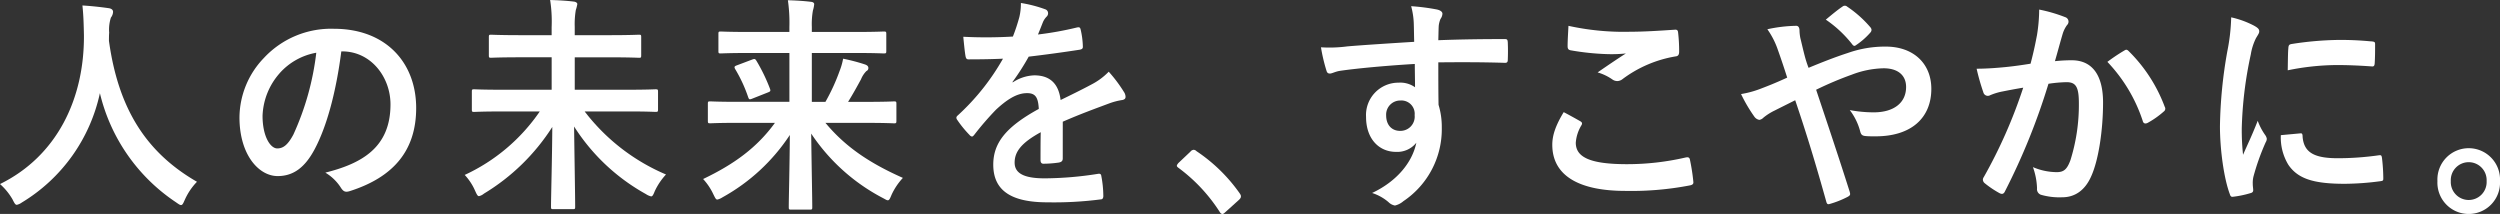
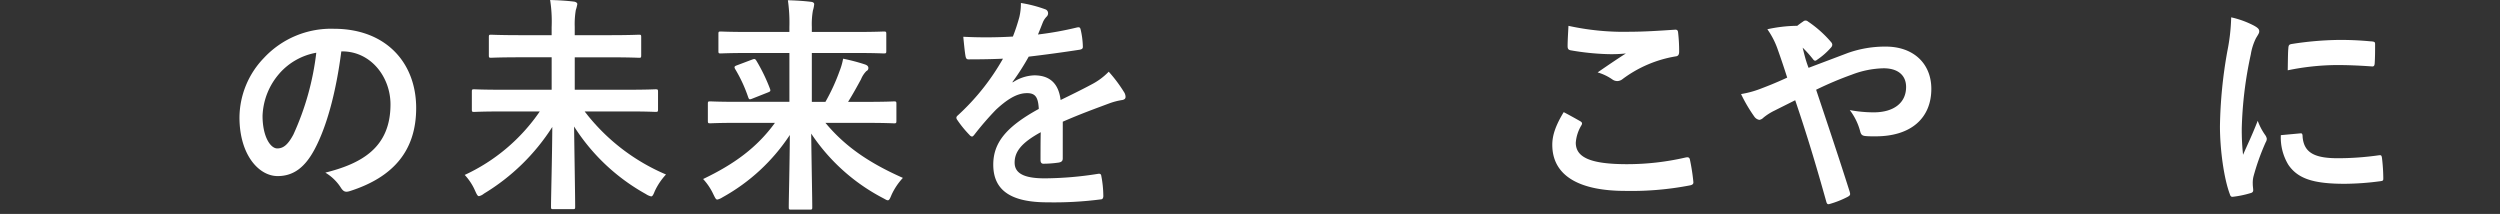
<svg xmlns="http://www.w3.org/2000/svg" width="480" height="41.081" viewBox="0 0 480 41.081">
  <rect x="0" y="0" width="480" height="41.081" fill="#333333" stroke="none" />
  <g id="グループ_283217" data-name="グループ 283217" transform="translate(-180 -5814.004)" style="mix-blend-mode: difference;isolation: isolate">
-     <path id="パス_70492" data-name="パス 70492" d="M35.5,37.729c-.331.746-.456,1.052-.746,1.052-.206,0-.456-.174-.952-.523A34.889,34.889,0,0,1,19.181,17.3a32.544,32.544,0,0,1-15,21,2.569,2.569,0,0,1-.952.437c-.29,0-.456-.306-.829-1.052A11.809,11.809,0,0,0,0,34.749C10.9,29.4,16.2,18.437,16.115,6.163c-.041-1.931-.082-3.771-.29-5.7,1.616.088,3.6.306,5.094.526.539.088.789.351.789.7a1.941,1.941,0,0,1-.415,1.1,7.543,7.543,0,0,0-.331,2.894c-.043.526-.043,1.054-.043,1.577,1.781,12.847,7,21.352,16.9,27.052a11.929,11.929,0,0,0-2.318,3.42" transform="translate(180 5814.593)" fill="#fff" />
    <path id="パス_70493" data-name="パス 70493" d="M39.844,6.777c-.954,7.454-2.695,14.293-5.181,18.9-1.781,3.288-3.934,5.042-7.041,5.042-3.646,0-7.333-4.12-7.333-11.268a16.609,16.609,0,0,1,4.682-11.4A17.607,17.607,0,0,1,38.434,2.437c9.942,0,15.782,6.488,15.782,15.213,0,8.156-4.349,13.284-12.759,15.959-.87.265-1.242.088-1.781-.789a9.006,9.006,0,0,0-2.9-2.762c7-1.754,12.509-4.822,12.509-13.108,0-5.219-3.728-10.173-9.28-10.173ZM27.953,11.03a13.007,13.007,0,0,0-3.232,8.111c0,4.034,1.534,6.268,2.817,6.268,1.076,0,1.99-.569,3.107-2.672a52.265,52.265,0,0,0,4.392-15.7,12.272,12.272,0,0,0-7.084,3.988" transform="translate(205.689 5817.092)" fill="#fff" />
    <path id="パス_70494" data-name="パス 70494" d="M46.5,21.4c-3.728,0-5.054.088-5.3.088-.412,0-.456-.043-.456-.483V17.624c0-.437.043-.48.456-.48.249,0,1.575.086,5.3.086h9.568V11H50.142c-4.018,0-5.468.088-5.718.088-.372,0-.415-.043-.415-.483V7.145c0-.437.043-.48.415-.48.249,0,1.7.088,5.718.088h5.922V5.217A27.232,27.232,0,0,0,55.776,0c1.532.043,3.148.131,4.557.308.412.043.662.263.662.48a7.445,7.445,0,0,1-.29,1.14,16.135,16.135,0,0,0-.208,3.2V6.753h6.629c4.018,0,5.468-.088,5.718-.088.372,0,.415.043.415.48V10.61c0,.44-.043.483-.415.483-.249,0-1.7-.088-5.718-.088H60.5V17.23H70.69c3.769,0,5.051-.086,5.3-.086.456,0,.5.043.5.48V21c0,.44-.041.483-.5.483-.249,0-1.532-.088-5.3-.088H62.4A38.623,38.623,0,0,0,78.021,33.5a12.4,12.4,0,0,0-2.155,3.2c-.29.743-.453,1.008-.7,1.008a2.948,2.948,0,0,1-.995-.44A38.38,38.38,0,0,1,60.374,24.289c.082,6.488.206,13.241.206,15.39,0,.437-.041.48-.455.48H56.4c-.415,0-.456-.043-.456-.48,0-2.019.206-8.859.247-15.3a40.186,40.186,0,0,1-13.13,12.8,2.217,2.217,0,0,1-.954.483c-.247,0-.412-.306-.746-1.052a10.715,10.715,0,0,0-1.987-3.025A35.495,35.495,0,0,0,53.786,21.4Z" transform="translate(229.851 5814.004)" fill="#fff" />
    <path id="パス_70495" data-name="パス 70495" d="M66.2,23.562c-3.73,0-5.013.088-5.262.088-.415,0-.455-.045-.455-.526v-3.2c0-.44.041-.483.455-.483.249,0,1.532.086,5.262.086h9.94V10.147H68.516c-3.977,0-5.3.088-5.55.088-.415,0-.456-.043-.456-.483V6.509c0-.44.041-.483.456-.483.247,0,1.573.086,5.55.086h7.621v-.92A30.485,30.485,0,0,0,75.849.019c1.491.045,3.023.131,4.473.308.415.043.58.263.58.437a5.787,5.787,0,0,1-.249,1.228,15.244,15.244,0,0,0-.208,3.157v.963H88.69c3.977,0,5.3-.086,5.552-.086.456,0,.5.043.5.483V9.752c0,.44-.041.483-.5.483-.249,0-1.575-.088-5.552-.088H80.445v9.382h2.613a37.812,37.812,0,0,0,2.733-5.96,12.152,12.152,0,0,0,.662-2.325,37.052,37.052,0,0,1,4.186,1.1c.5.174.662.392.662.7a.609.609,0,0,1-.372.571,4.743,4.743,0,0,0-1.036,1.577c-.789,1.448-1.534,2.806-2.486,4.34h3.562c3.728,0,5.013-.086,5.26-.086.415,0,.456.043.456.483v3.2c0,.48-.041.526-.456.526-.247,0-1.532-.088-5.26-.088H83.058C86.784,28.036,91.3,31.19,97.929,34.13a12.376,12.376,0,0,0-2.155,3.2c-.331.789-.455,1.1-.746,1.1-.206,0-.455-.177-.952-.44A37.214,37.214,0,0,1,80.323,25.625c.082,6.357.206,12.494.206,14.116,0,.437-.041.48-.456.48h-3.6c-.415,0-.456-.043-.456-.48,0-1.711.165-7.671.206-13.853A36.676,36.676,0,0,1,63.3,37.855a3,3,0,0,1-.995.437c-.29,0-.415-.306-.786-1.052a11.425,11.425,0,0,0-1.947-2.894C65.534,31.5,69.923,28.3,73.363,23.562Zm2.774-12.145c.456-.174.58-.174.829.22a33.363,33.363,0,0,1,2.611,5.391c.163.44.041.528-.415.7l-2.985,1.183c-.537.22-.621.177-.786-.263A27.48,27.48,0,0,0,65.74,13.26c-.247-.44-.165-.571.333-.746Z" transform="translate(255.426 5814.029)" fill="#fff" />
    <path id="パス_70496" data-name="パス 70496" d="M101.451,30.108c0,.48-.249.7-.789.789a21.042,21.042,0,0,1-2.939.22c-.374,0-.539-.263-.539-.7,0-1.577,0-3.769.041-5.348-3.687,2.017-5.013,3.728-5.013,5.831,0,1.84,1.41,3.025,5.758,3.025a66.943,66.943,0,0,0,10.316-.877c.372-.043.537.086.58.483a20.807,20.807,0,0,1,.372,3.594c.043.526-.122.834-.455.834a69.912,69.912,0,0,1-10.273.569c-6.794,0-10.4-2.148-10.4-7.234,0-4.208,2.486-7.277,8.741-10.7-.125-2.234-.623-3.111-2.486-3.023-1.947.088-3.812,1.4-5.718,3.157a57.04,57.04,0,0,0-4.14,4.779c-.209.261-.333.392-.5.392a.82.82,0,0,1-.455-.306A20.541,20.541,0,0,1,81.193,22.7a.726.726,0,0,1-.165-.394c0-.174.084-.306.29-.483a44.217,44.217,0,0,0,8.657-10.873c-1.947.088-4.183.131-6.626.131-.374,0-.5-.218-.58-.7-.125-.7-.29-2.325-.415-3.64A86.76,86.76,0,0,0,91.881,6.7a35.909,35.909,0,0,0,1.244-3.771,11.28,11.28,0,0,0,.29-2.674,24.787,24.787,0,0,1,4.72,1.228.784.784,0,0,1,.5.746.875.875,0,0,1-.29.657,3.416,3.416,0,0,0-.7,1.052c-.249.614-.456,1.185-.952,2.368a63.4,63.4,0,0,0,7.537-1.36c.458-.086.582.043.664.44a15.726,15.726,0,0,1,.415,3.155c.041.44-.125.614-.7.7-3.107.48-6.669.963-9.693,1.317A45.725,45.725,0,0,1,91.8,15.421l.043.088a7.9,7.9,0,0,1,4.143-1.36c2.733,0,4.639,1.314,5.054,4.734,1.616-.789,3.975-1.929,6.089-3.068a12.573,12.573,0,0,0,3.15-2.368,27.03,27.03,0,0,1,2.9,3.857,1.8,1.8,0,0,1,.331.965c0,.351-.206.526-.621.614a12.678,12.678,0,0,0-2.527.657c-2.694,1.008-5.384,1.974-8.906,3.508Z" transform="translate(282.597 5814.322)" fill="#fff" />
-     <path id="パス_70497" data-name="パス 70497" d="M102.318,13.042a.866.866,0,0,1,.623-.351.813.813,0,0,1,.537.263,31.58,31.58,0,0,1,8.244,8.025c.247.349.288.48.288.657,0,.218-.082.392-.412.7l-2.527,2.28c-.29.263-.456.4-.58.4-.206,0-.374-.088-.58-.44a31.875,31.875,0,0,0-7.83-8.374c-.249-.177-.374-.308-.374-.44s.084-.263.292-.526Z" transform="translate(306.248 5830.073)" fill="#fff" />
-     <path id="パス_70498" data-name="パス 70498" d="M129.732,3.724a14.659,14.659,0,0,0-.5-3.2,40.177,40.177,0,0,1,4.847.616c.7.129,1.16.437,1.16.832a1.906,1.906,0,0,1-.374,1.008,4.786,4.786,0,0,0-.333,1.271c-.039.569-.039,1.14-.084,2.806,4.476-.174,8.743-.218,12.718-.218.5,0,.58.086.621.657.045,1.095.045,2.234,0,3.331,0,.483-.2.614-.7.569-4.31-.131-8.328-.131-12.639-.086,0,2.674,0,5.48.045,8.154a14.446,14.446,0,0,1,.621,4.34,16.631,16.631,0,0,1-7.376,14.161,3.836,3.836,0,0,1-1.614.834,2.317,2.317,0,0,1-1.244-.657,9.058,9.058,0,0,0-3.148-1.754c4.845-2.28,7.748-5.965,8.491-9.645a4.664,4.664,0,0,1-3.891,1.752c-3.275,0-5.758-2.5-5.758-6.706a6.213,6.213,0,0,1,6.252-6.579,4.856,4.856,0,0,1,3.15.879c0-1.536-.043-3.025-.043-4.473-5.219.306-11.059.834-14.331,1.317-.911.131-1.573.526-1.947.526-.415,0-.582-.177-.7-.614a32.5,32.5,0,0,1-1.038-4.428,25.945,25.945,0,0,0,5.054-.174c2.527-.22,7.871-.571,12.843-.877-.039-1.36-.039-2.457-.082-3.64m-5.3,17.756c0,1.929,1.16,2.98,2.651,2.98a2.74,2.74,0,0,0,2.819-3.023,2.553,2.553,0,0,0-2.735-2.806,2.708,2.708,0,0,0-2.735,2.849" transform="translate(321.709 5814.668)" fill="#fff" />
    <path id="パス_70499" data-name="パス 70499" d="M136.9,20.513c.372.22.415.437.206.786a7.509,7.509,0,0,0-1.076,3.334c0,2.762,2.692,4.122,9.817,4.122a49.821,49.821,0,0,0,11.227-1.274c.58-.129.786,0,.87.4a38,38,0,0,1,.662,4.294c.043.4-.206.571-.7.659a59.123,59.123,0,0,1-12.346,1.052c-9.28,0-14.041-3.157-14.041-8.856,0-1.8.621-3.683,2.194-6.268,1.079.569,2.114,1.138,3.191,1.754m9.362-17.187c3.025,0,6.13-.22,8.781-.394.415-.045.58.129.621.483a30.375,30.375,0,0,1,.208,3.726c0,.614-.208.877-.7.92a23.39,23.39,0,0,0-10.15,4.342,1.692,1.692,0,0,1-1.033.392,1.657,1.657,0,0,1-.87-.263,9.714,9.714,0,0,0-2.9-1.4c2.153-1.489,3.977-2.717,5.427-3.637a26.944,26.944,0,0,1-3.4.131,49.086,49.086,0,0,1-7.25-.746c-.374-.088-.539-.265-.539-.789,0-1.054.084-2.325.165-3.9a49.517,49.517,0,0,0,11.641,1.14" transform="translate(346.52 5816.771)" fill="#fff" />
-     <path id="パス_70500" data-name="パス 70500" d="M168.007,9.558A21.342,21.342,0,0,1,175.3,8.332c5.346,0,8.743,3.288,8.743,8.108,0,5.656-3.934,9.121-10.687,9.121-.829,0-1.285,0-1.827-.045-.743-.043-.95-.263-1.115-.789a11.548,11.548,0,0,0-2.031-4.208,25.089,25.089,0,0,0,4.6.437c3.814,0,6.216-1.8,6.216-4.866,0-2.323-1.659-3.594-4.308-3.594a17.977,17.977,0,0,0-6.132,1.228,66.781,66.781,0,0,0-6.835,2.892c2.2,6.576,4.265,12.716,6.422,19.51.163.571.206.746-.374,1.054a18.21,18.21,0,0,1-3.562,1.4c-.288.043-.412-.045-.537-.483-1.949-6.971-3.73-12.89-5.967-19.467-1.573.791-2.9,1.448-3.936,1.974a10.748,10.748,0,0,0-2.151,1.357,1.436,1.436,0,0,1-.789.44,1.481,1.481,0,0,1-.993-.657,29.185,29.185,0,0,1-2.527-4.3,19.157,19.157,0,0,0,4.059-1.14c.911-.351,2.318-.877,4.8-2.017-.5-1.58-1.076-3.334-1.906-5.656A15.467,15.467,0,0,0,152.561,5a27.867,27.867,0,0,1,5.55-.659c.372,0,.621.308.621.92a8.718,8.718,0,0,0,.165,1.448c.249.963.374,1.623.827,3.374a21.938,21.938,0,0,0,.748,2.325c2.651-1.1,5.219-2.105,7.535-2.851m-1.031-8.9a.679.679,0,0,1,.909,0,21.866,21.866,0,0,1,4.476,3.991.809.809,0,0,1,.2.48.809.809,0,0,1-.2.483,13.763,13.763,0,0,1-2.733,2.411.725.725,0,0,1-.374.177.609.609,0,0,1-.333-.22,22.484,22.484,0,0,0-5.137-4.822c1.163-.965,2.323-1.929,3.193-2.5" transform="translate(366.772 5814.619)" fill="#fff" />
-     <path id="パス_70501" data-name="パス 70501" d="M179.064,5.68a31.411,31.411,0,0,0,.415-4.868,29.191,29.191,0,0,1,4.972,1.448.912.912,0,0,1,.662.875.946.946,0,0,1-.29.659,5.67,5.67,0,0,0-.829,1.666c-.537,1.8-.952,3.42-1.491,5.26a30.131,30.131,0,0,1,3.232-.174c3.893,0,6.008,2.806,6.008,8.111,0,5.174-.829,10.919-2.237,14.073-1.2,2.806-3.191,4.122-5.593,4.122a12.789,12.789,0,0,1-4.1-.483,1.141,1.141,0,0,1-.746-1.228,13.164,13.164,0,0,0-.786-4.077,11.823,11.823,0,0,0,4.557.963c1.367,0,1.988-.523,2.651-2.323A35.566,35.566,0,0,0,187.1,18.83c0-3.111-.539-4.077-2.359-4.077a26.125,26.125,0,0,0-3.481.308,124.976,124.976,0,0,1-8.326,20.6c-.249.571-.58.657-1.079.394A18.756,18.756,0,0,1,169,34.132a.922.922,0,0,1-.331-.657.848.848,0,0,1,.165-.483,94.854,94.854,0,0,0,7.58-17.185c-1.616.263-2.942.526-4.059.746a11.583,11.583,0,0,0-2.28.7.891.891,0,0,1-1.323-.571,41.487,41.487,0,0,1-1.285-4.514c1.822,0,3.644-.131,5.468-.308,1.74-.174,3.272-.394,4.888-.657.662-2.5.952-4.034,1.242-5.523m16.86,2.937c.29-.174.5-.088.786.218a29.477,29.477,0,0,1,6.878,10.653.653.653,0,0,1-.168.879,16.955,16.955,0,0,1-3.1,2.191c-.415.218-.829.174-.954-.351a29.932,29.932,0,0,0-6.794-11.354,34.812,34.812,0,0,1,3.356-2.237" transform="translate(392.044 5815.029)" fill="#fff" />
+     <path id="パス_70500" data-name="パス 70500" d="M168.007,9.558A21.342,21.342,0,0,1,175.3,8.332c5.346,0,8.743,3.288,8.743,8.108,0,5.656-3.934,9.121-10.687,9.121-.829,0-1.285,0-1.827-.045-.743-.043-.95-.263-1.115-.789a11.548,11.548,0,0,0-2.031-4.208,25.089,25.089,0,0,0,4.6.437c3.814,0,6.216-1.8,6.216-4.866,0-2.323-1.659-3.594-4.308-3.594a17.977,17.977,0,0,0-6.132,1.228,66.781,66.781,0,0,0-6.835,2.892c2.2,6.576,4.265,12.716,6.422,19.51.163.571.206.746-.374,1.054a18.21,18.21,0,0,1-3.562,1.4c-.288.043-.412-.045-.537-.483-1.949-6.971-3.73-12.89-5.967-19.467-1.573.791-2.9,1.448-3.936,1.974a10.748,10.748,0,0,0-2.151,1.357,1.436,1.436,0,0,1-.789.44,1.481,1.481,0,0,1-.993-.657,29.185,29.185,0,0,1-2.527-4.3,19.157,19.157,0,0,0,4.059-1.14c.911-.351,2.318-.877,4.8-2.017-.5-1.58-1.076-3.334-1.906-5.656A15.467,15.467,0,0,0,152.561,5a27.867,27.867,0,0,1,5.55-.659c.372,0,.621.308.621.92a8.718,8.718,0,0,0,.165,1.448c.249.963.374,1.623.827,3.374a21.938,21.938,0,0,0,.748,2.325m-1.031-8.9a.679.679,0,0,1,.909,0,21.866,21.866,0,0,1,4.476,3.991.809.809,0,0,1,.2.48.809.809,0,0,1-.2.483,13.763,13.763,0,0,1-2.733,2.411.725.725,0,0,1-.374.177.609.609,0,0,1-.333-.22,22.484,22.484,0,0,0-5.137-4.822c1.163-.965,2.323-1.929,3.193-2.5" transform="translate(366.772 5814.619)" fill="#fff" />
    <path id="パス_70502" data-name="パス 70502" d="M194.671,3.093c.7.394.952.657.952,1.052,0,.306-.084.437-.621,1.317a10.775,10.775,0,0,0-.995,3.111,74.911,74.911,0,0,0-1.738,14.161,44.809,44.809,0,0,0,.247,5.128c.87-2.015,1.616-3.463,2.817-6.531a11.553,11.553,0,0,0,1.45,2.76,1.79,1.79,0,0,1,.29.659,1.259,1.259,0,0,1-.206.7,44.218,44.218,0,0,0-2.361,6.622,5.179,5.179,0,0,0-.125,1.357c0,.526.084.877.084,1.228,0,.306-.168.483-.539.569a19.439,19.439,0,0,1-3.4.7c-.29.043-.456-.174-.539-.483-1.16-3.068-1.906-8.636-1.906-13.065A88.315,88.315,0,0,1,189.493,8a37.23,37.23,0,0,0,.746-6.531,17.653,17.653,0,0,1,4.433,1.623m8.863,20.65c.333-.043.415.174.415.657.249,3.025,2.237,4.12,6.753,4.12a56.081,56.081,0,0,0,7.911-.569c.415-.043.5,0,.582.569a34.886,34.886,0,0,1,.247,3.771c0,.526,0,.571-.7.659a52.857,52.857,0,0,1-6.751.48c-6.132,0-8.99-1.052-10.771-3.64a10.081,10.081,0,0,1-1.45-5.7Zm-2.318-16.4c.041-.526.165-.657.58-.746a62.852,62.852,0,0,1,8.988-.789,60.426,60.426,0,0,1,6.132.263c.87.045.952.131.952.571,0,1.314,0,2.5-.082,3.726-.043.394-.168.571-.539.526-2.484-.174-4.639-.263-6.753-.263a47.937,47.937,0,0,0-9.4,1.008c.041-2.454.041-3.551.125-4.3" transform="translate(418.15 5815.864)" fill="#fff" />
-     <path id="パス_70503" data-name="パス 70503" d="M218.521,18.869a6.014,6.014,0,1,1-12.013,0,6.014,6.014,0,1,1,12.013,0m-9.445,0a3.443,3.443,0,1,0,6.876,0,3.443,3.443,0,1,0-6.876,0" transform="translate(441.479 5829.903)" fill="#fff" />
  </g>
</svg>